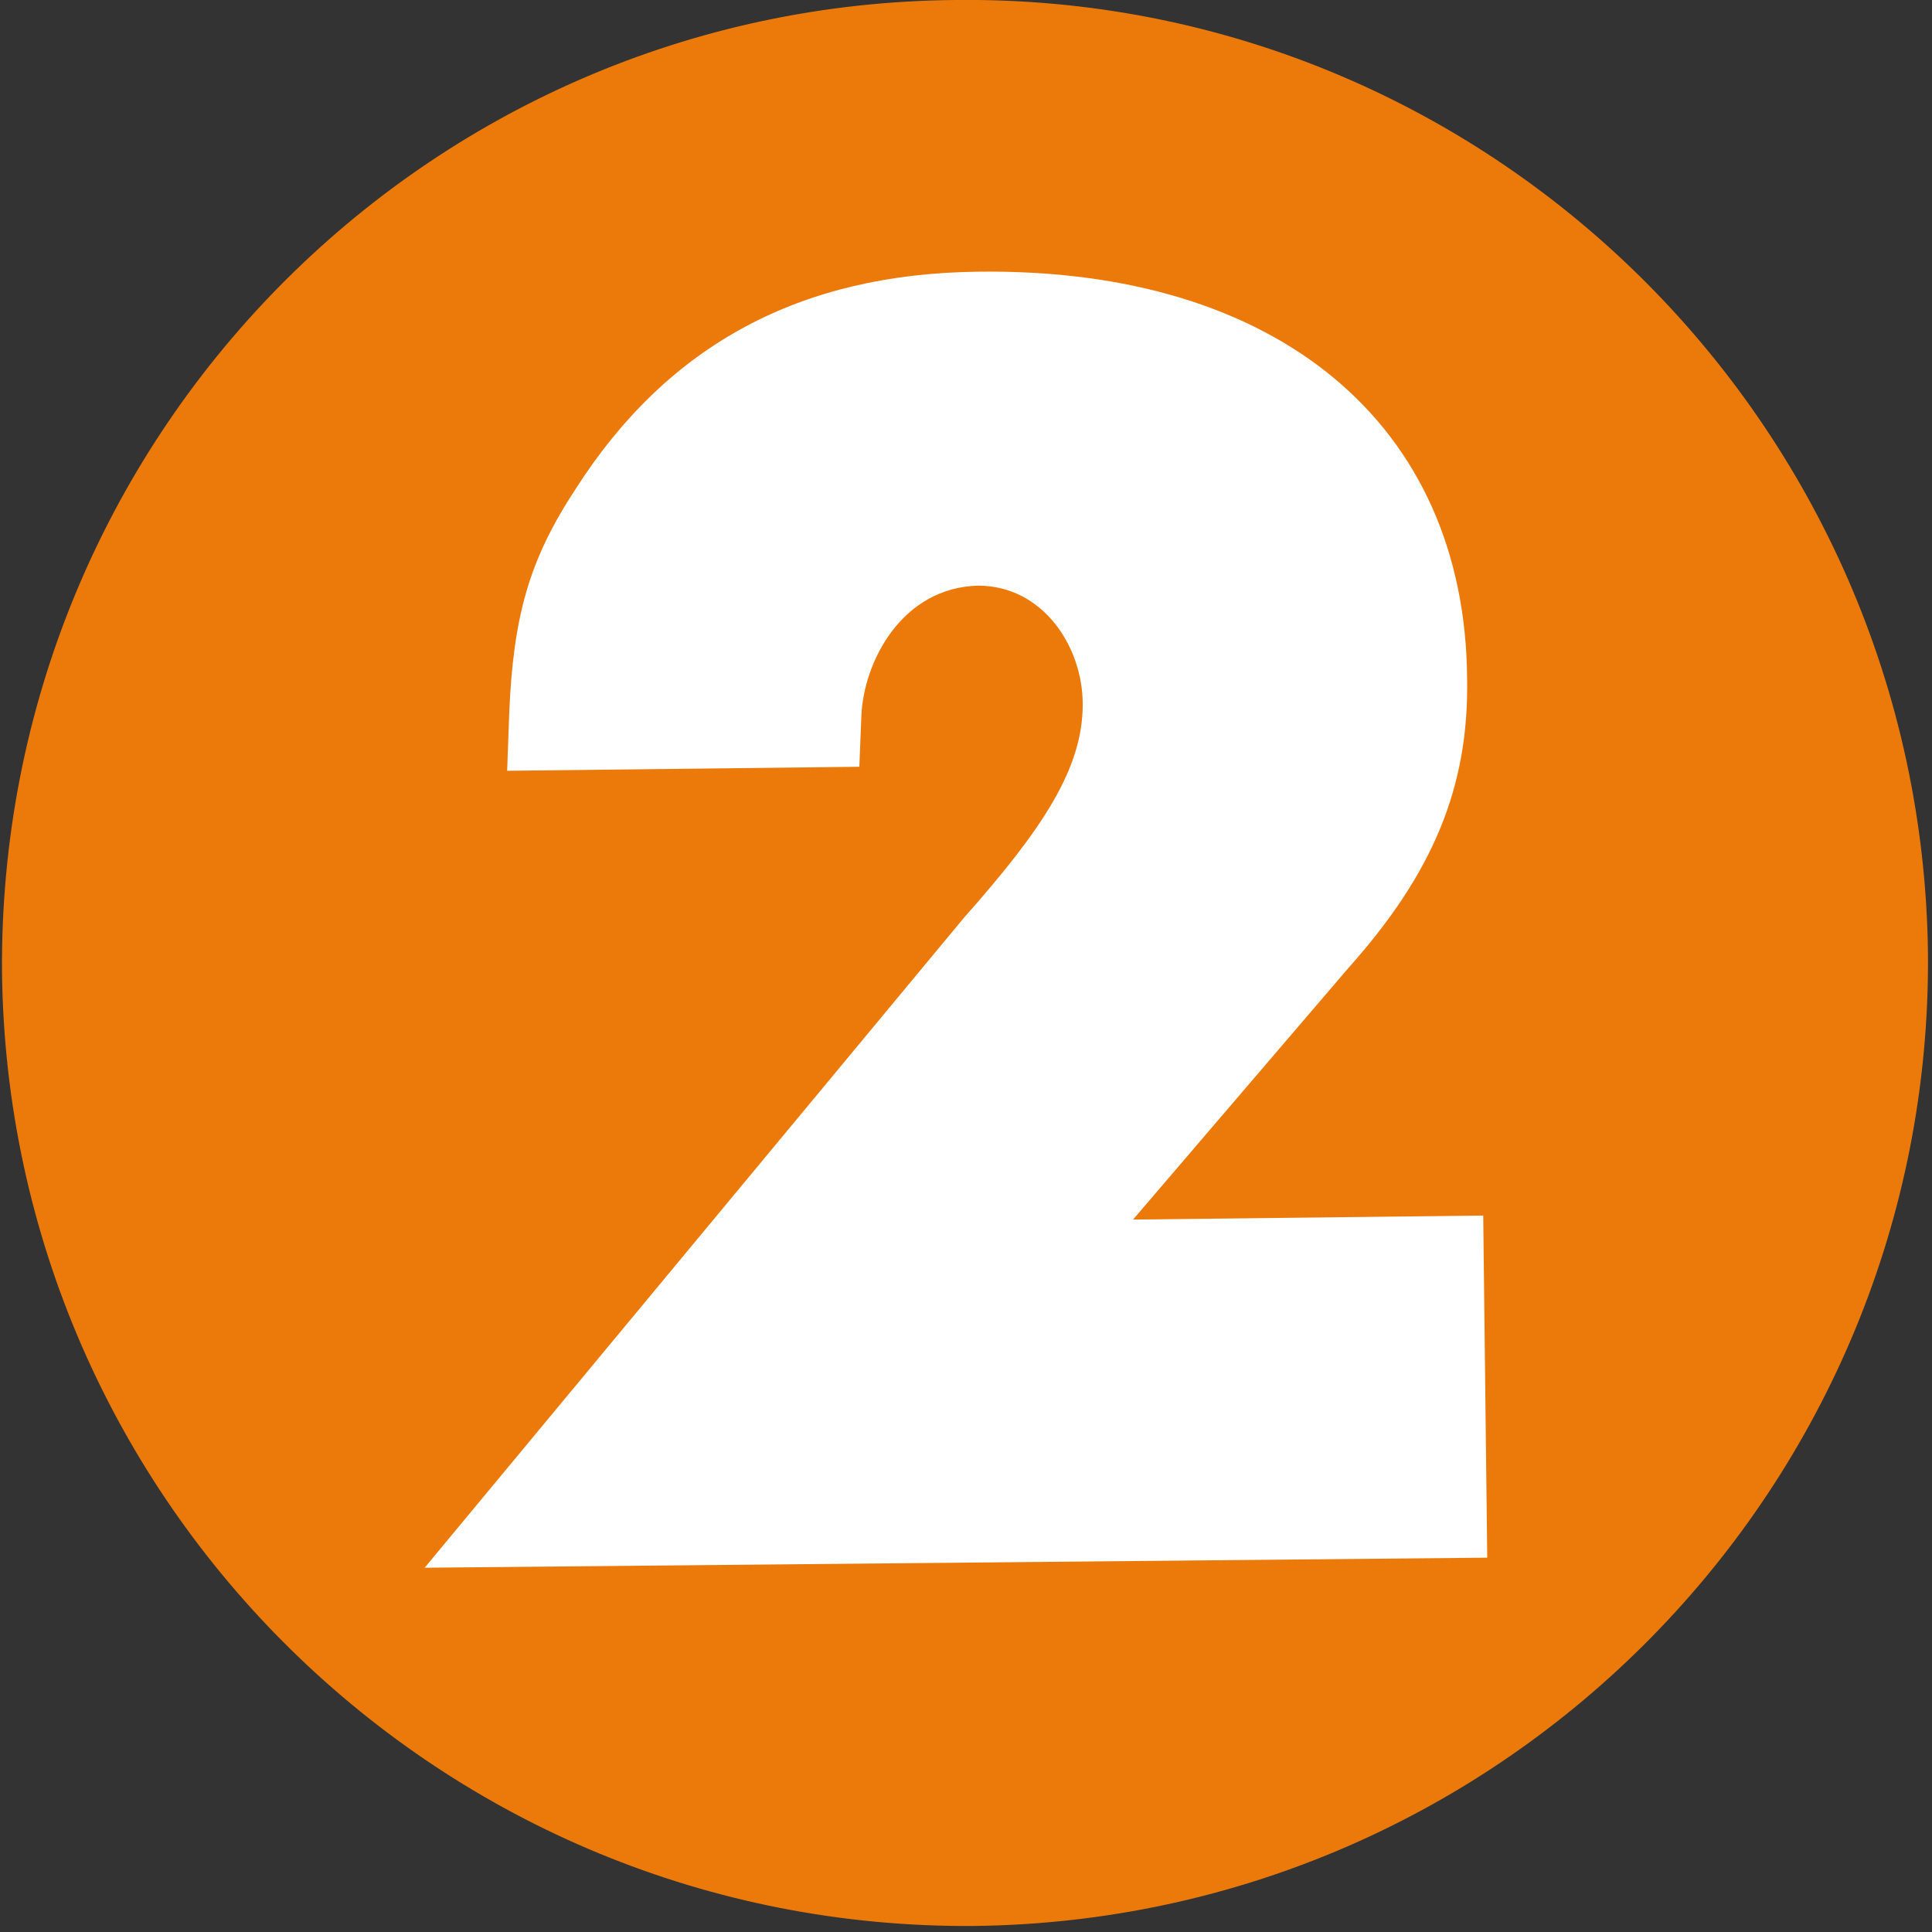
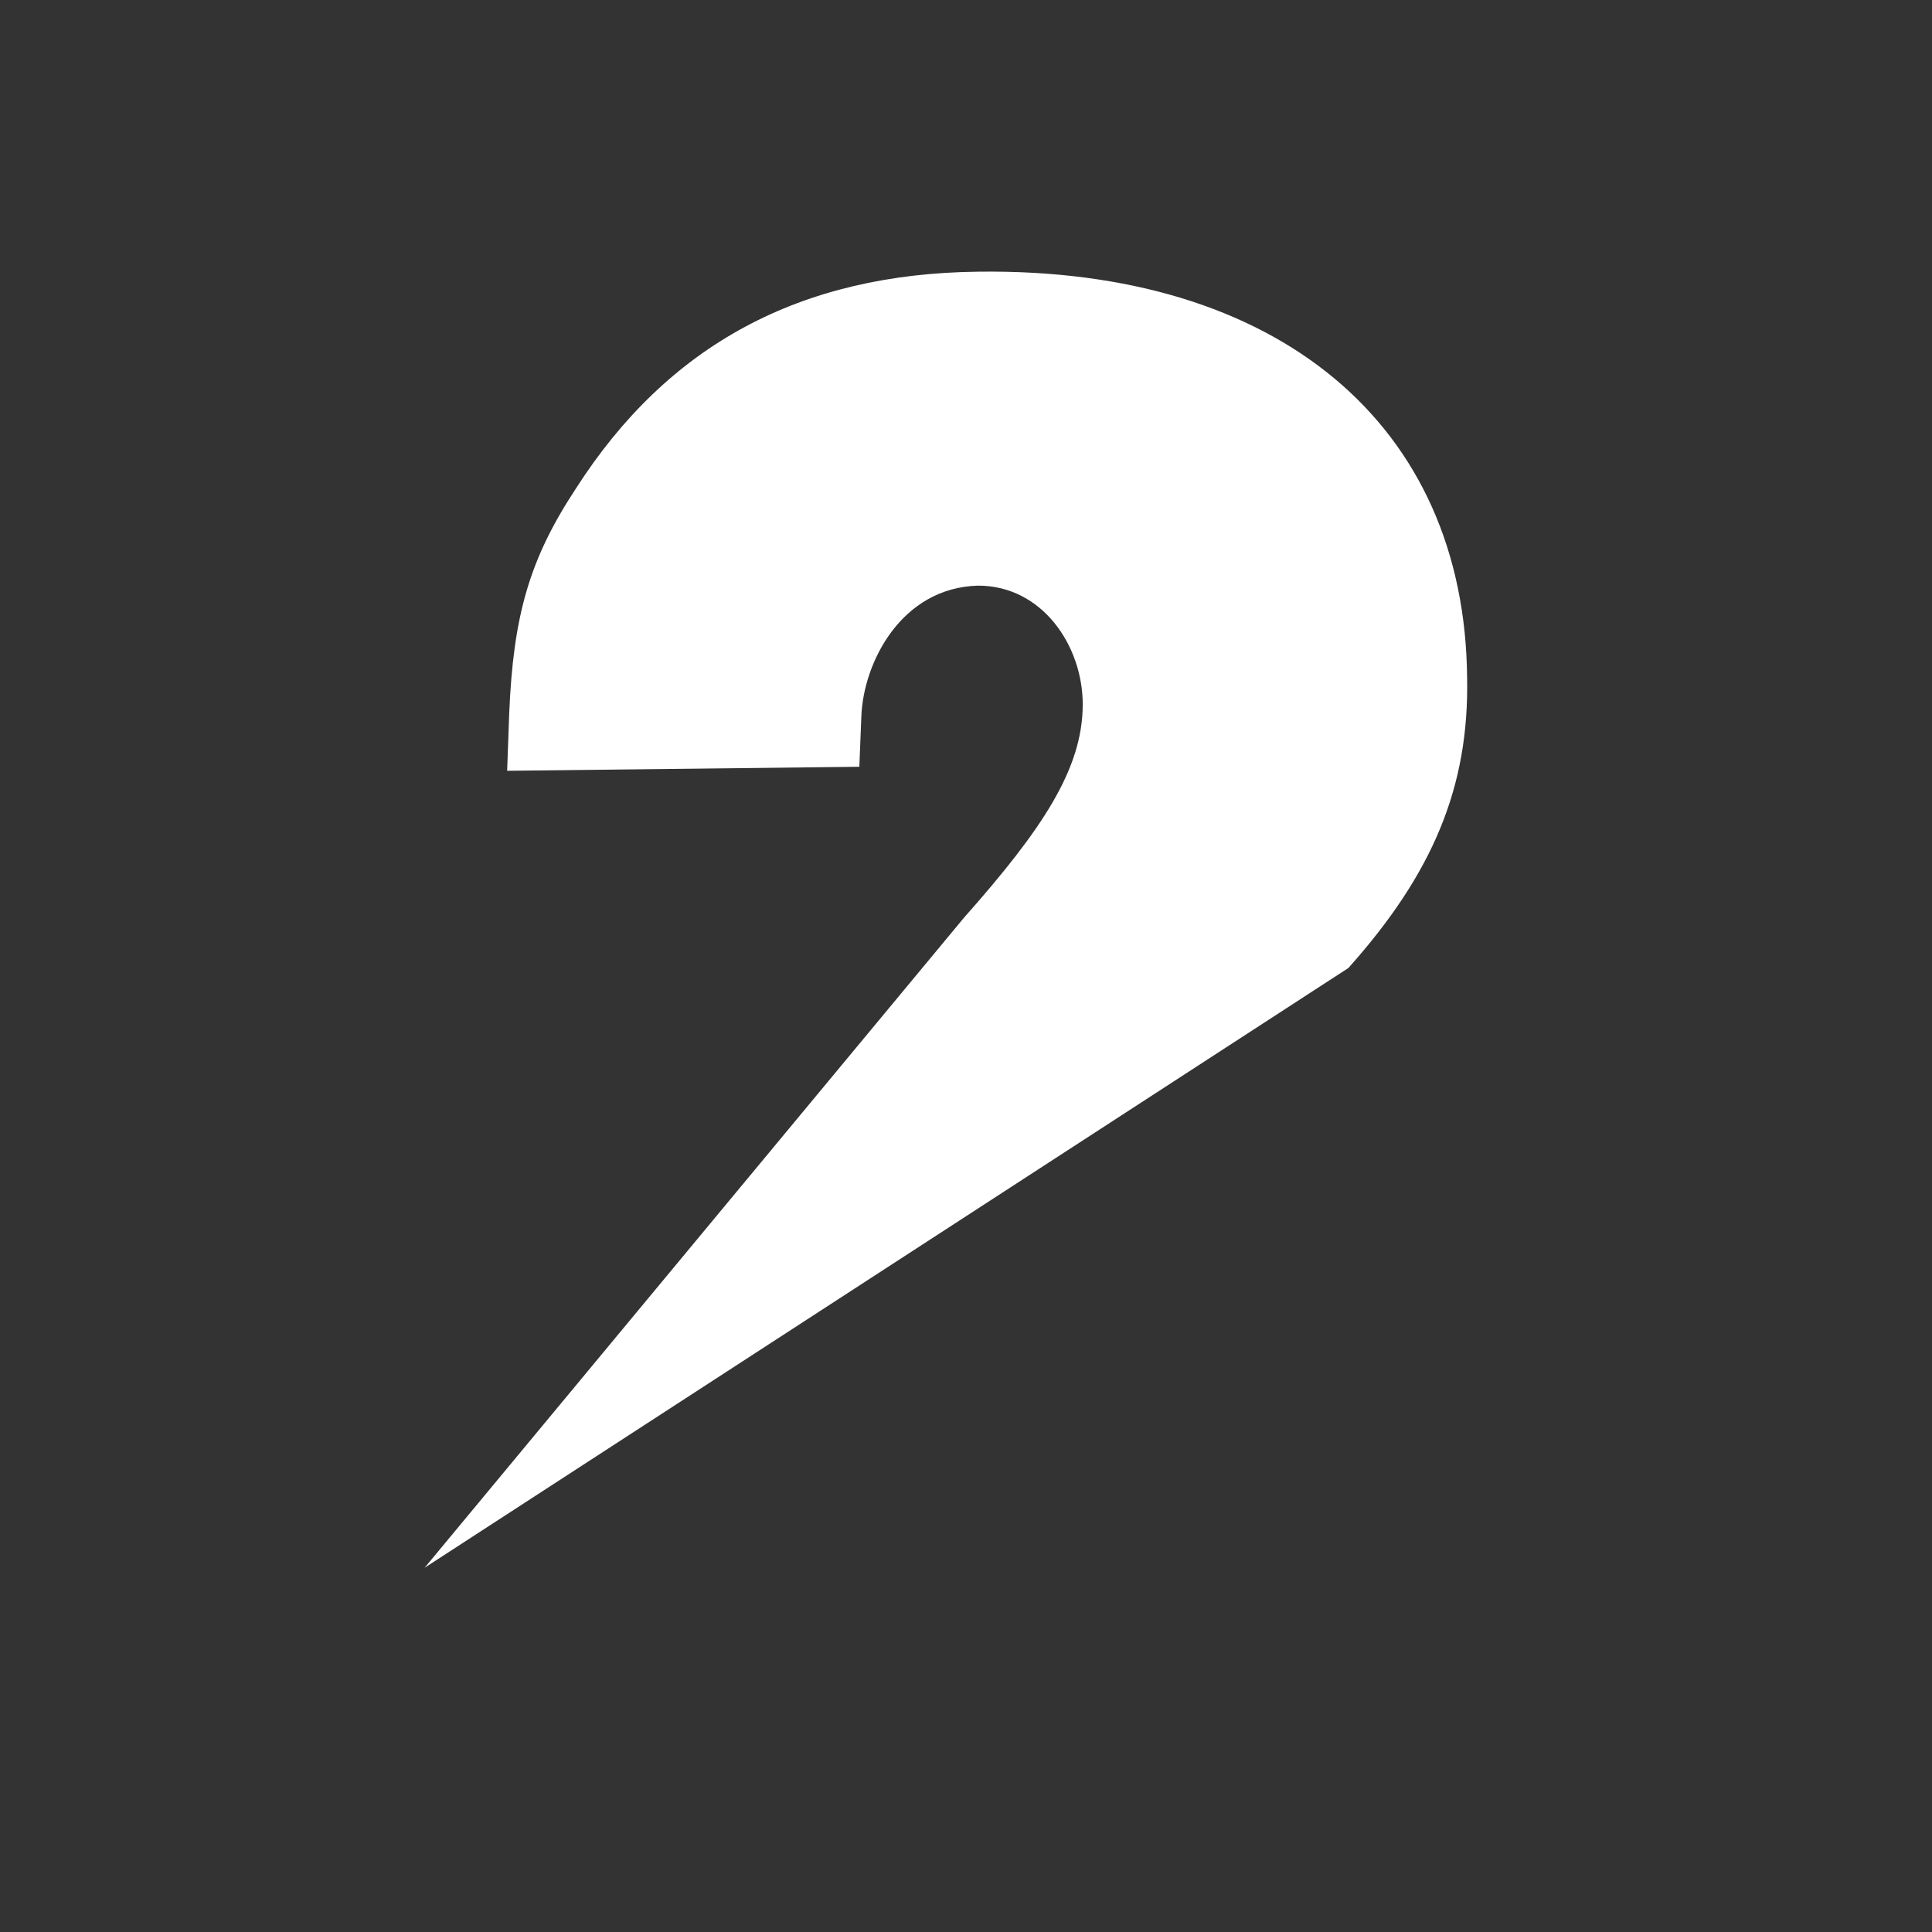
<svg xmlns="http://www.w3.org/2000/svg" width="96" height="96" viewBox="0 0 96 96">
  <rect x="0" y="0" width="96" height="96" fill="#333333" stroke="none" />
-   <path fill="#EC7A0B" d="M.1 48.3C.4 74.7 22 95.9 48.4 95.7c26.4-.3 47.6-21.9 47.4-48.3C95.5 21 73.9-.3 47.5 0 21.1.2-.1 21.8.1 48.3z" />
-   <path fill="#fff" d="M21.1 77.9l52.8-.5-.2-17-17.4.2L67 48.1c4.2-4.7 6-9 5.9-14.4-.1-12.6-9.4-20.4-24.3-20.2-8.8.1-15.4 3.6-20 10.8-2.3 3.5-3.1 6.3-3.3 11.2l-.1 2.8 17.5-.2.1-2.5c.1-2.7 2-6.4 5.8-6.5 3.2 0 5.2 3 5.2 5.9 0 3.2-2 6.2-5.9 10.6L21.1 77.9z" />
+   <path fill="#fff" d="M21.1 77.9L67 48.1c4.2-4.7 6-9 5.9-14.4-.1-12.6-9.4-20.4-24.3-20.2-8.8.1-15.4 3.6-20 10.8-2.3 3.5-3.1 6.3-3.3 11.2l-.1 2.8 17.5-.2.1-2.5c.1-2.7 2-6.4 5.8-6.5 3.2 0 5.2 3 5.2 5.9 0 3.2-2 6.2-5.9 10.6L21.1 77.9z" />
</svg>